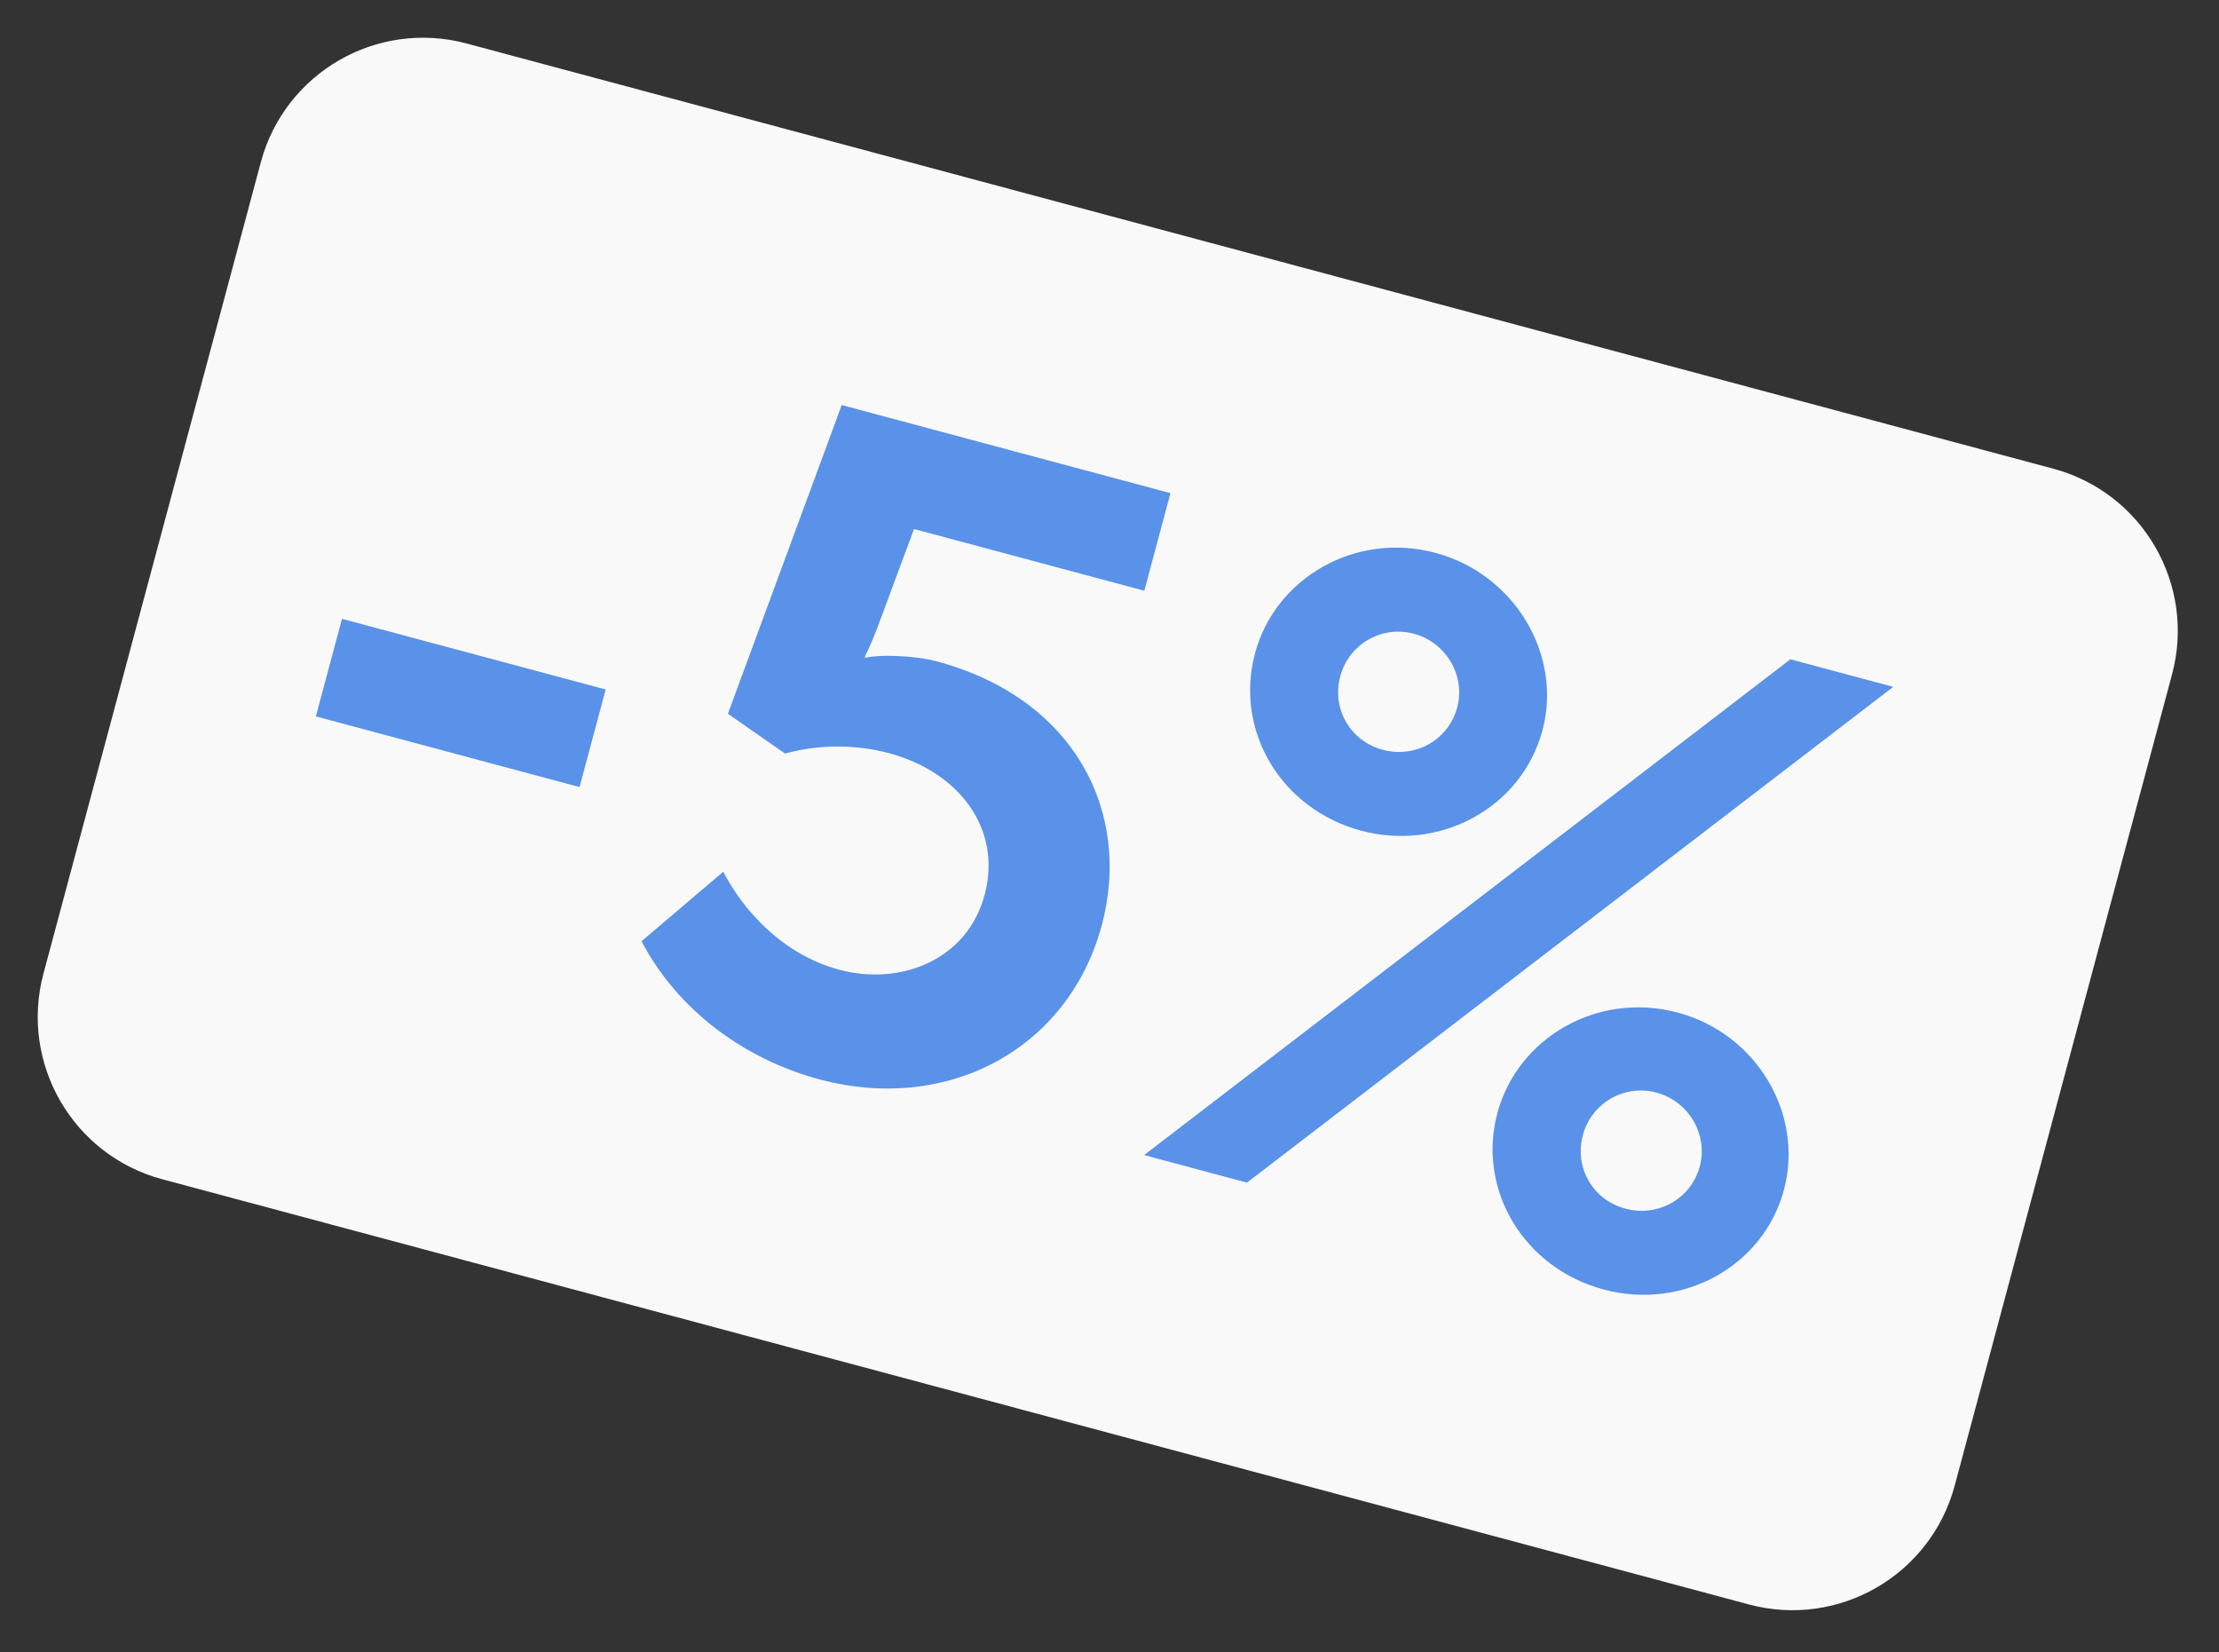
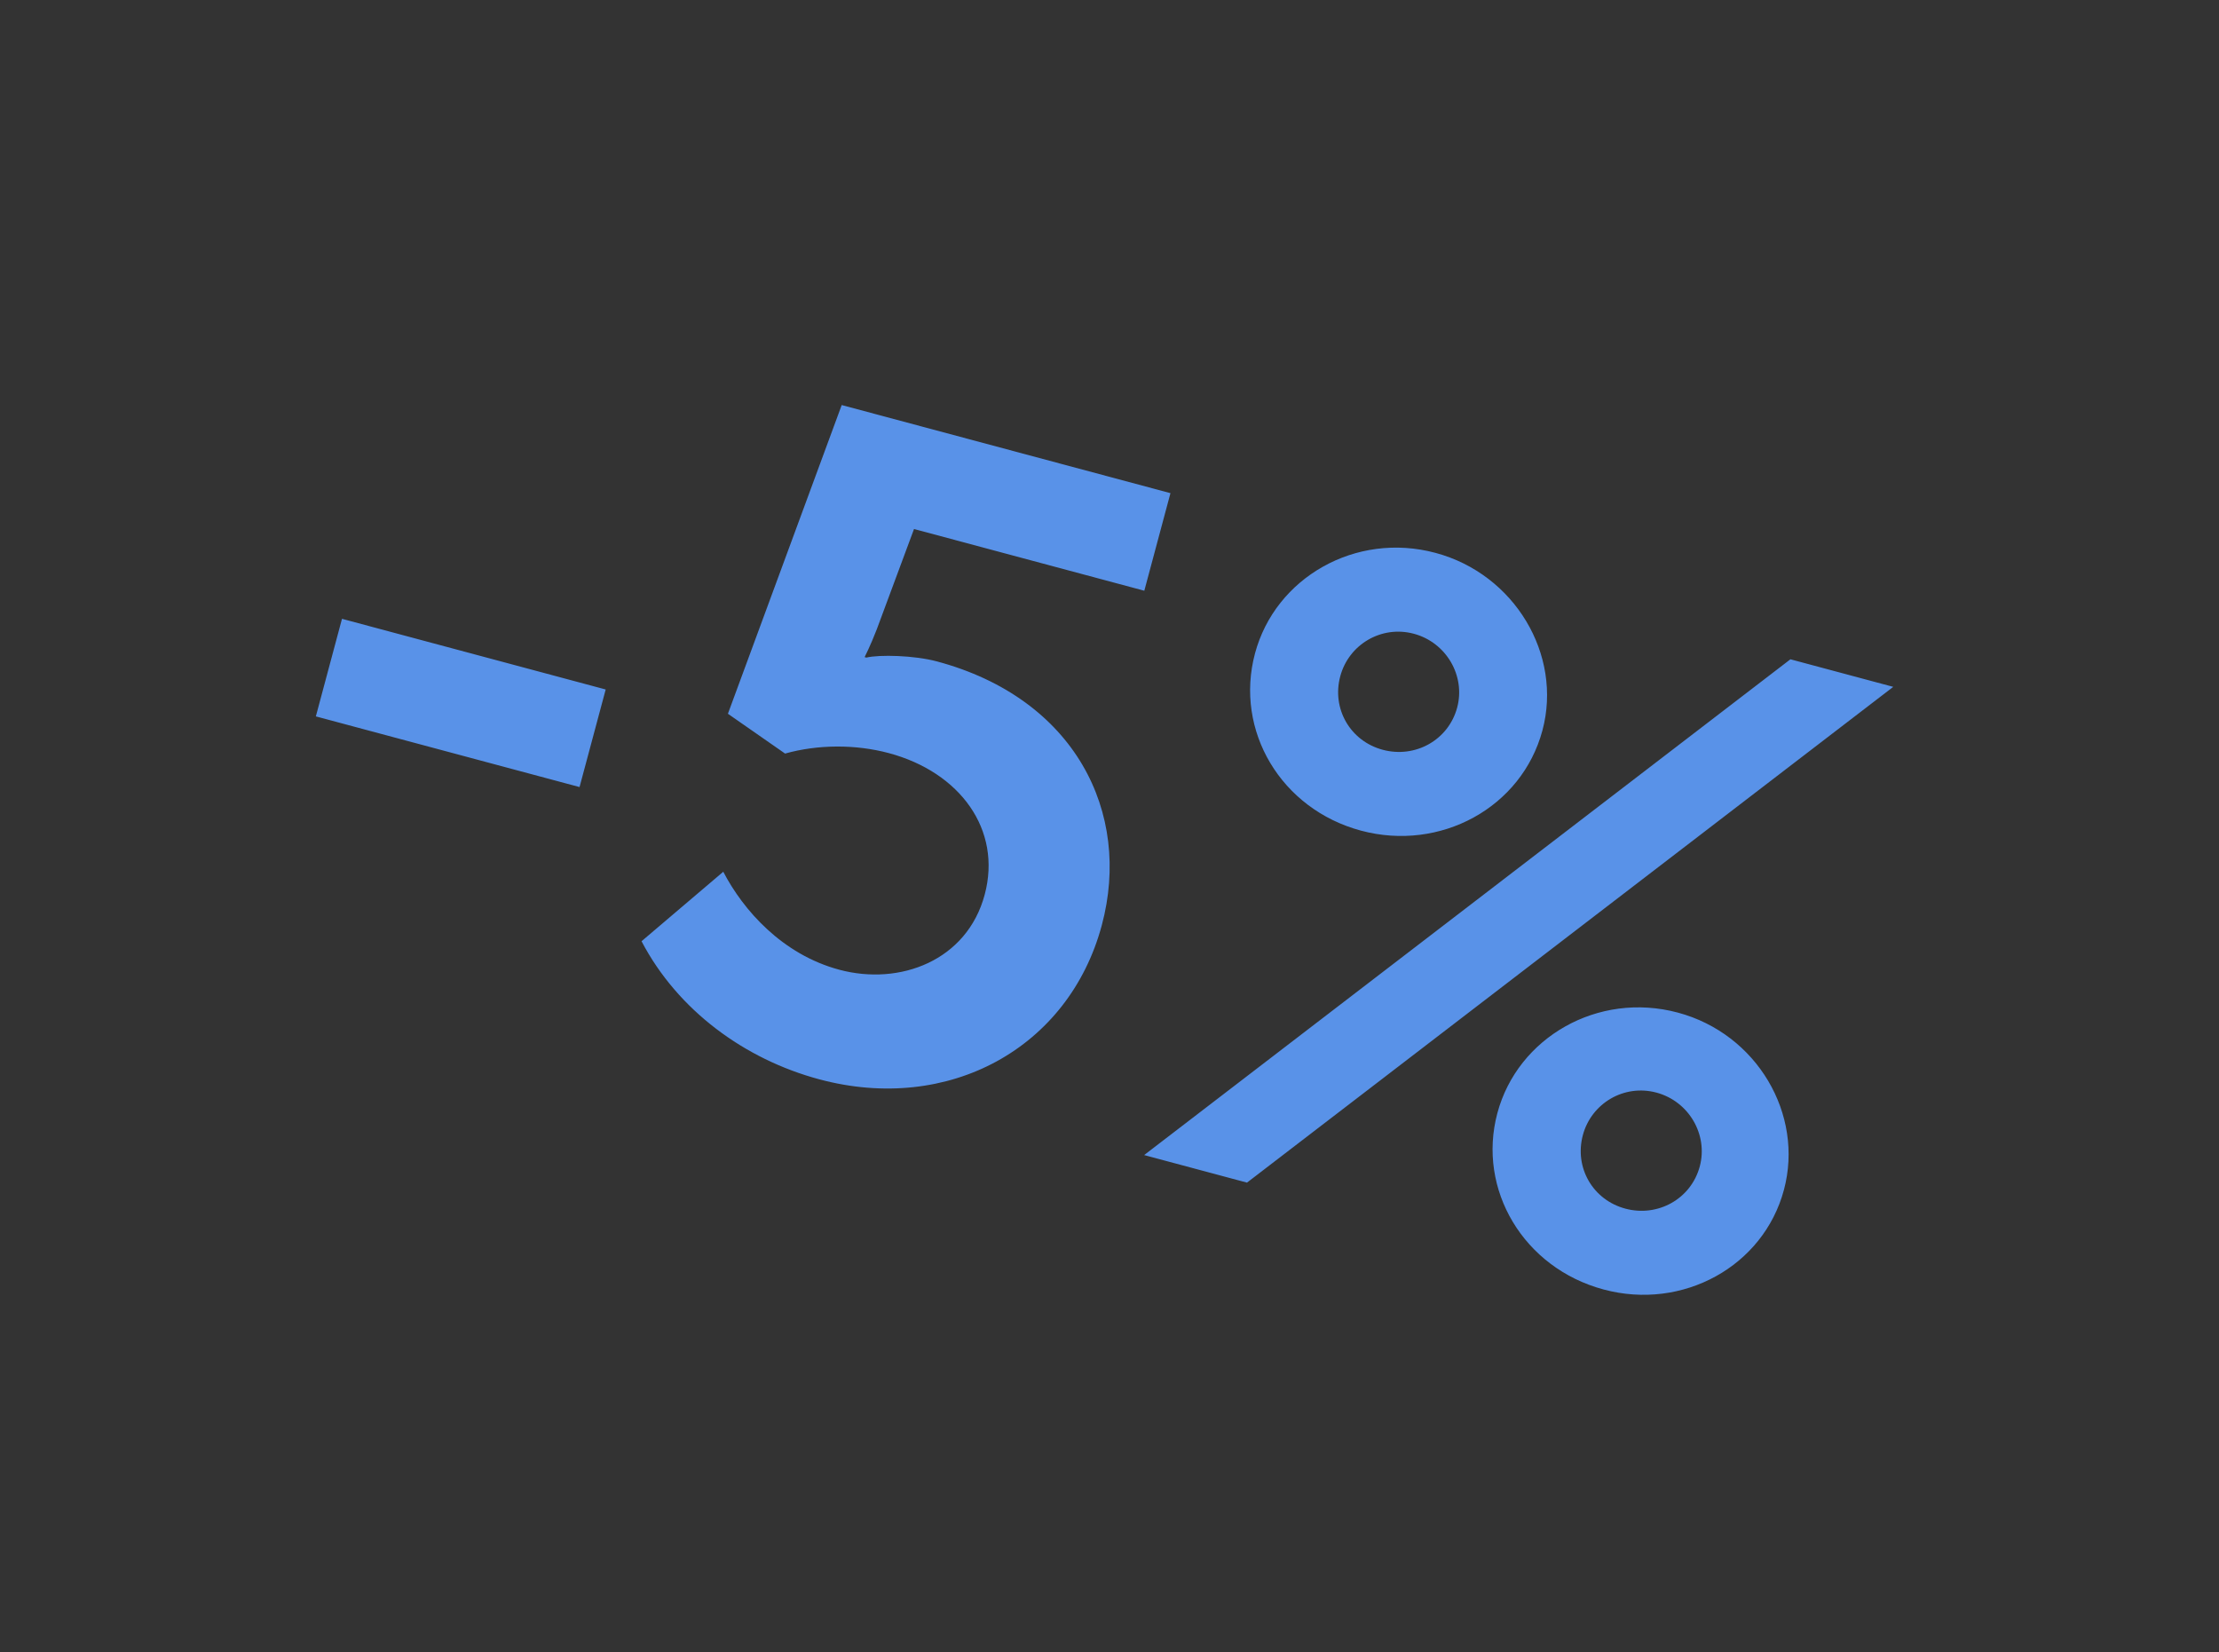
<svg xmlns="http://www.w3.org/2000/svg" width="317" height="236" viewBox="0 0 317 236" fill="none">
  <rect x="0" y="0" width="317" height="236" fill="#333333" stroke="none" />
-   <path d="M293.319 66.947L66.653 6.212C53.85 2.781 40.69 10.379 37.259 23.182L6.212 139.054C2.781 151.857 10.379 165.017 23.182 168.448L249.848 229.183C262.651 232.613 275.812 225.015 279.242 212.212L310.29 96.341C313.72 83.537 306.122 70.377 293.319 66.947Z" fill="#F9F9F9" />
  <path d="M45.121 102.331L82.792 112.425L86.527 98.487L48.856 88.393L45.121 102.331ZM91.648 134.447C96.811 144.31 106.374 151.313 117.048 154.173C135.506 159.119 152.693 149.727 157.403 132.148C161.71 116.075 153.565 99.761 133.85 94.478C130.585 93.603 125.637 93.489 123.769 93.93L123.517 93.863C123.517 93.863 124.365 92.206 125.256 89.887L130.574 75.566L163.473 84.381L167.208 70.443L120.244 57.859L103.988 101.954L112.154 107.641C116.812 106.332 122.205 106.297 126.976 107.575C137.147 110.301 143.159 118.506 140.669 127.798C138.145 137.216 128.561 140.839 119.897 138.517C111.735 136.33 106.165 129.993 103.324 124.521L91.648 134.447ZM194.438 118.653C205.74 121.681 217.387 115.381 220.348 104.331C223.242 93.532 216.372 82.001 205.071 78.973C193.644 75.911 182.18 82.53 179.287 93.329C176.326 104.379 183.012 115.591 194.438 118.653ZM163.449 164.992L178.141 168.928L270.466 98.111L255.774 94.174L163.449 164.992ZM197.534 107.101C192.888 105.856 190.222 101.239 191.467 96.593C192.678 92.072 197.329 89.281 201.975 90.525C206.621 91.77 209.379 96.547 208.168 101.067C206.923 105.713 202.18 108.346 197.534 107.101ZM213.91 158.998C210.983 169.922 217.669 181.135 229.096 184.196C240.397 187.225 251.919 180.891 254.846 169.966C257.74 159.167 250.995 147.67 239.694 144.642C228.267 141.58 216.804 148.198 213.91 158.998ZM226.124 162.136C227.335 157.615 231.986 154.824 236.632 156.069C241.278 157.314 244.036 162.09 242.825 166.611C241.58 171.257 236.837 173.889 232.191 172.644C227.545 171.399 224.879 166.782 226.124 162.136Z" fill="#5992E8" />
</svg>